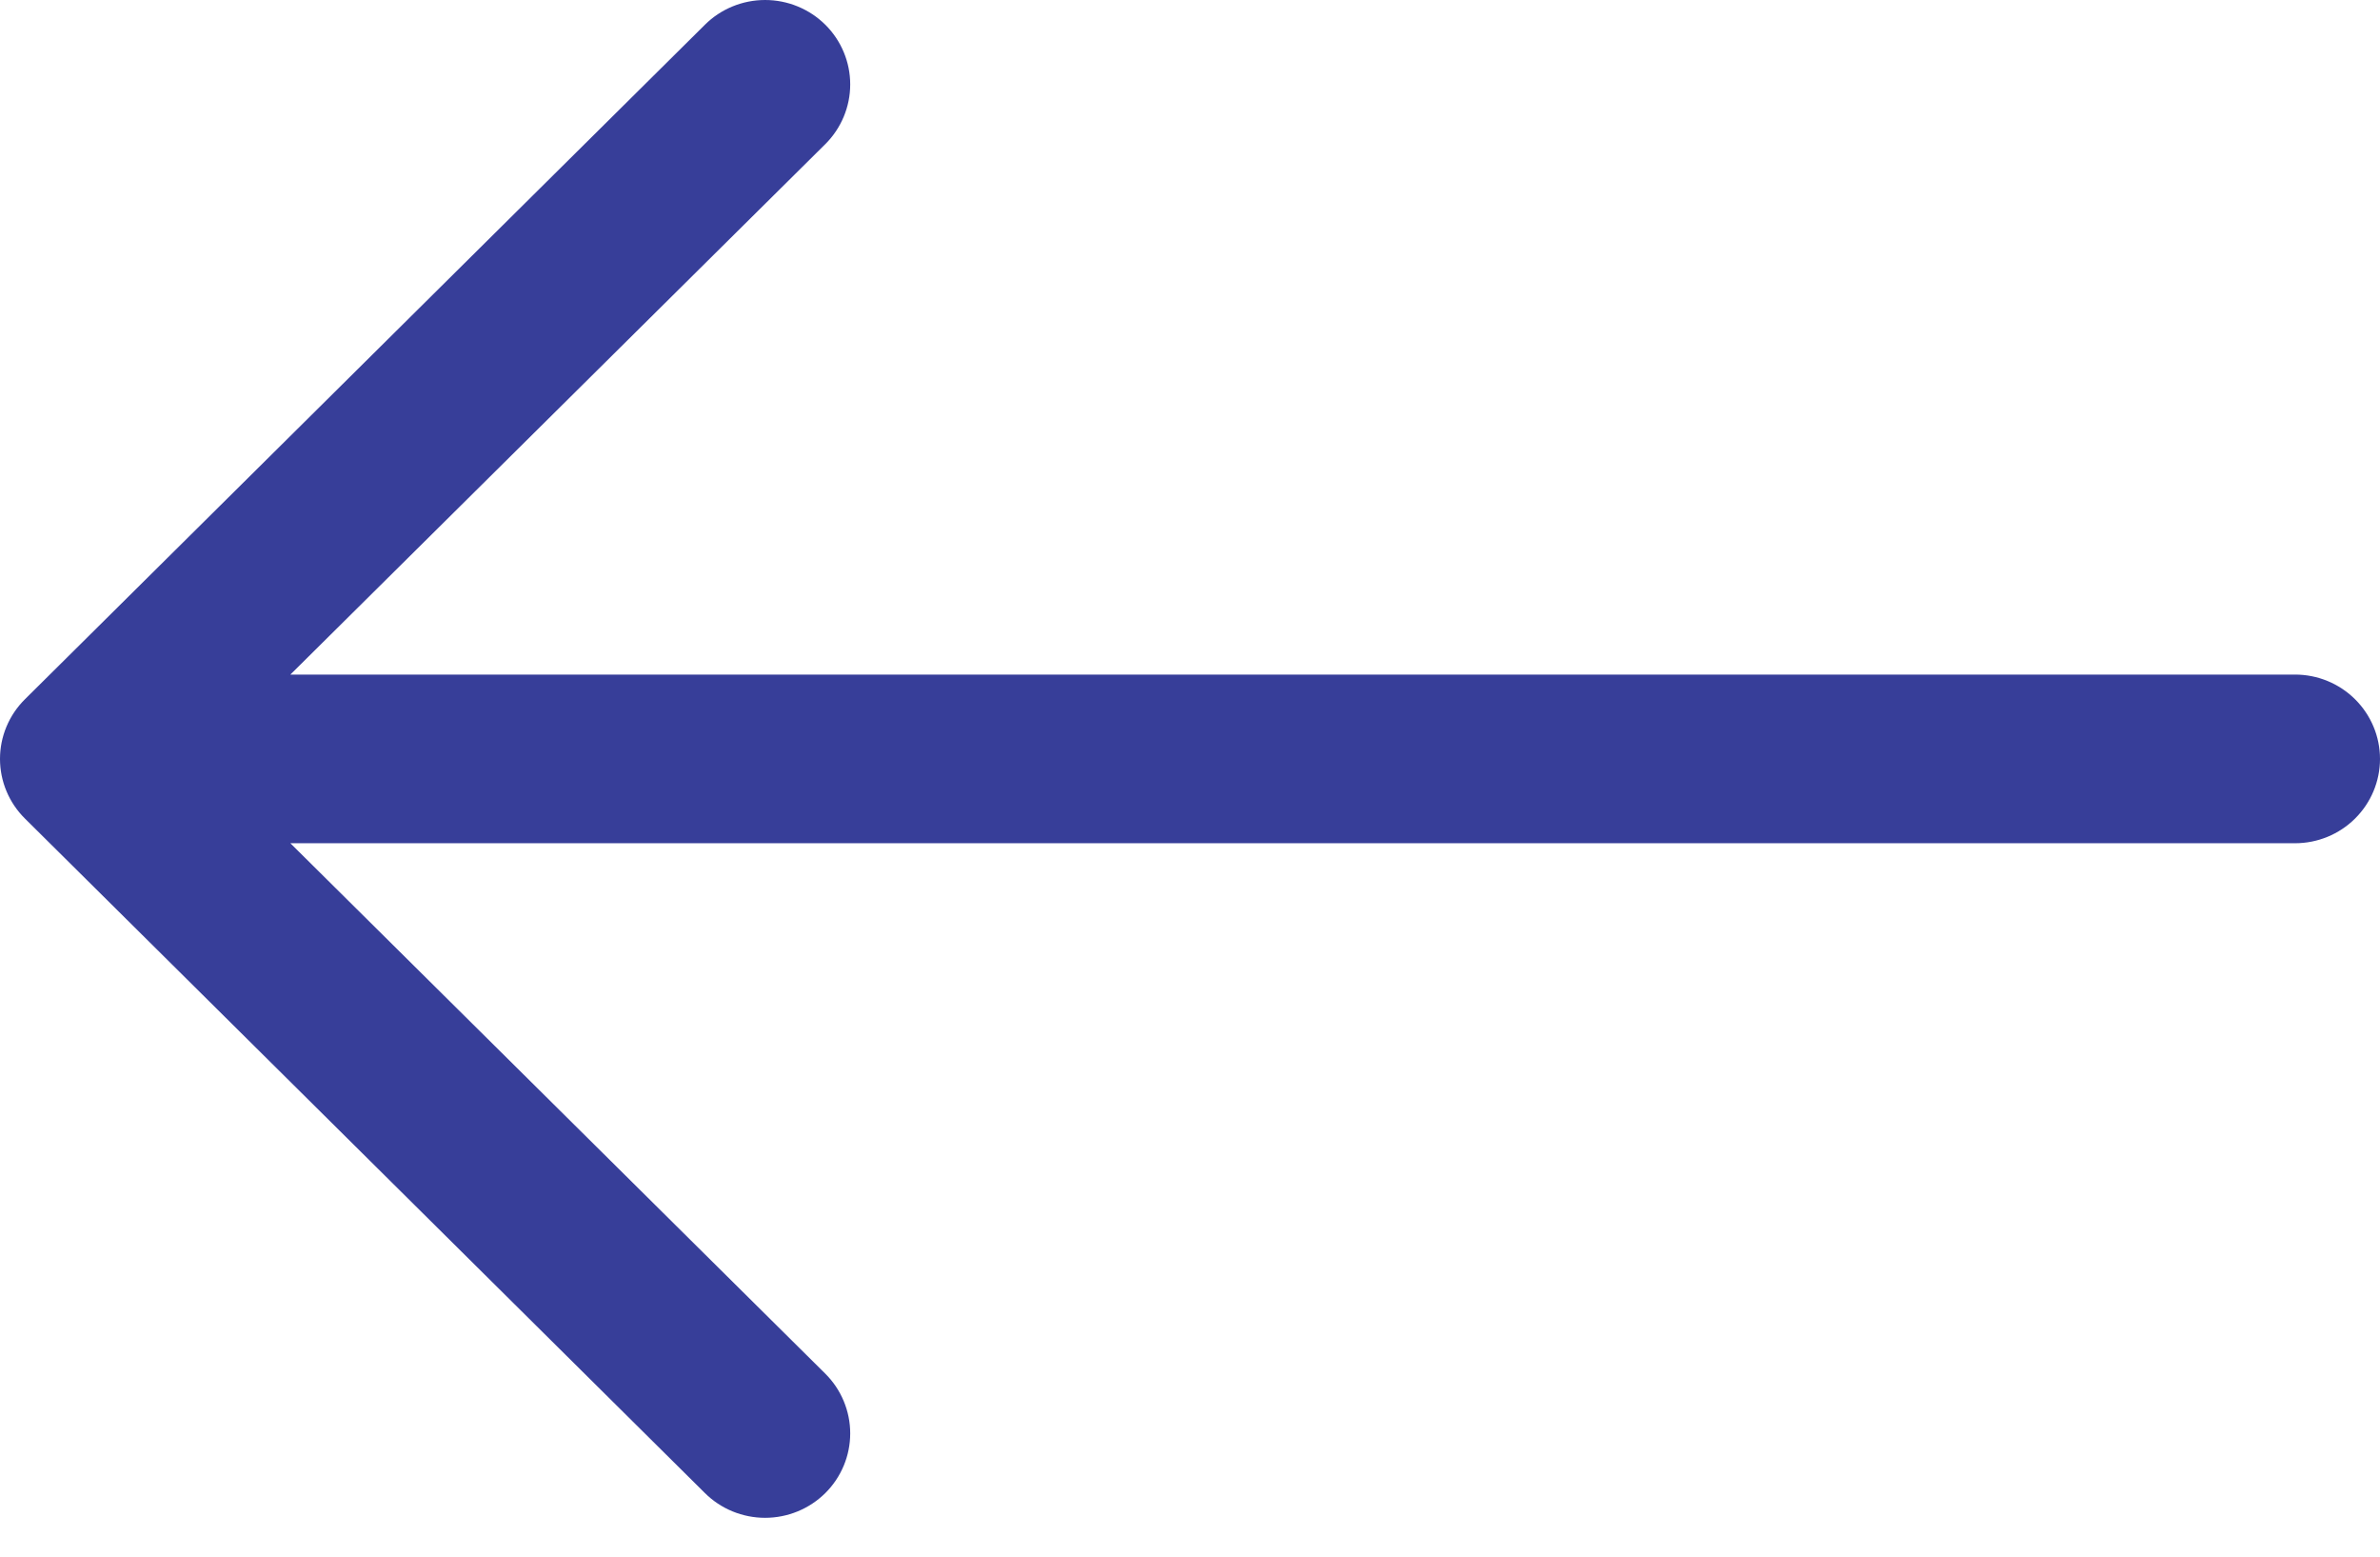
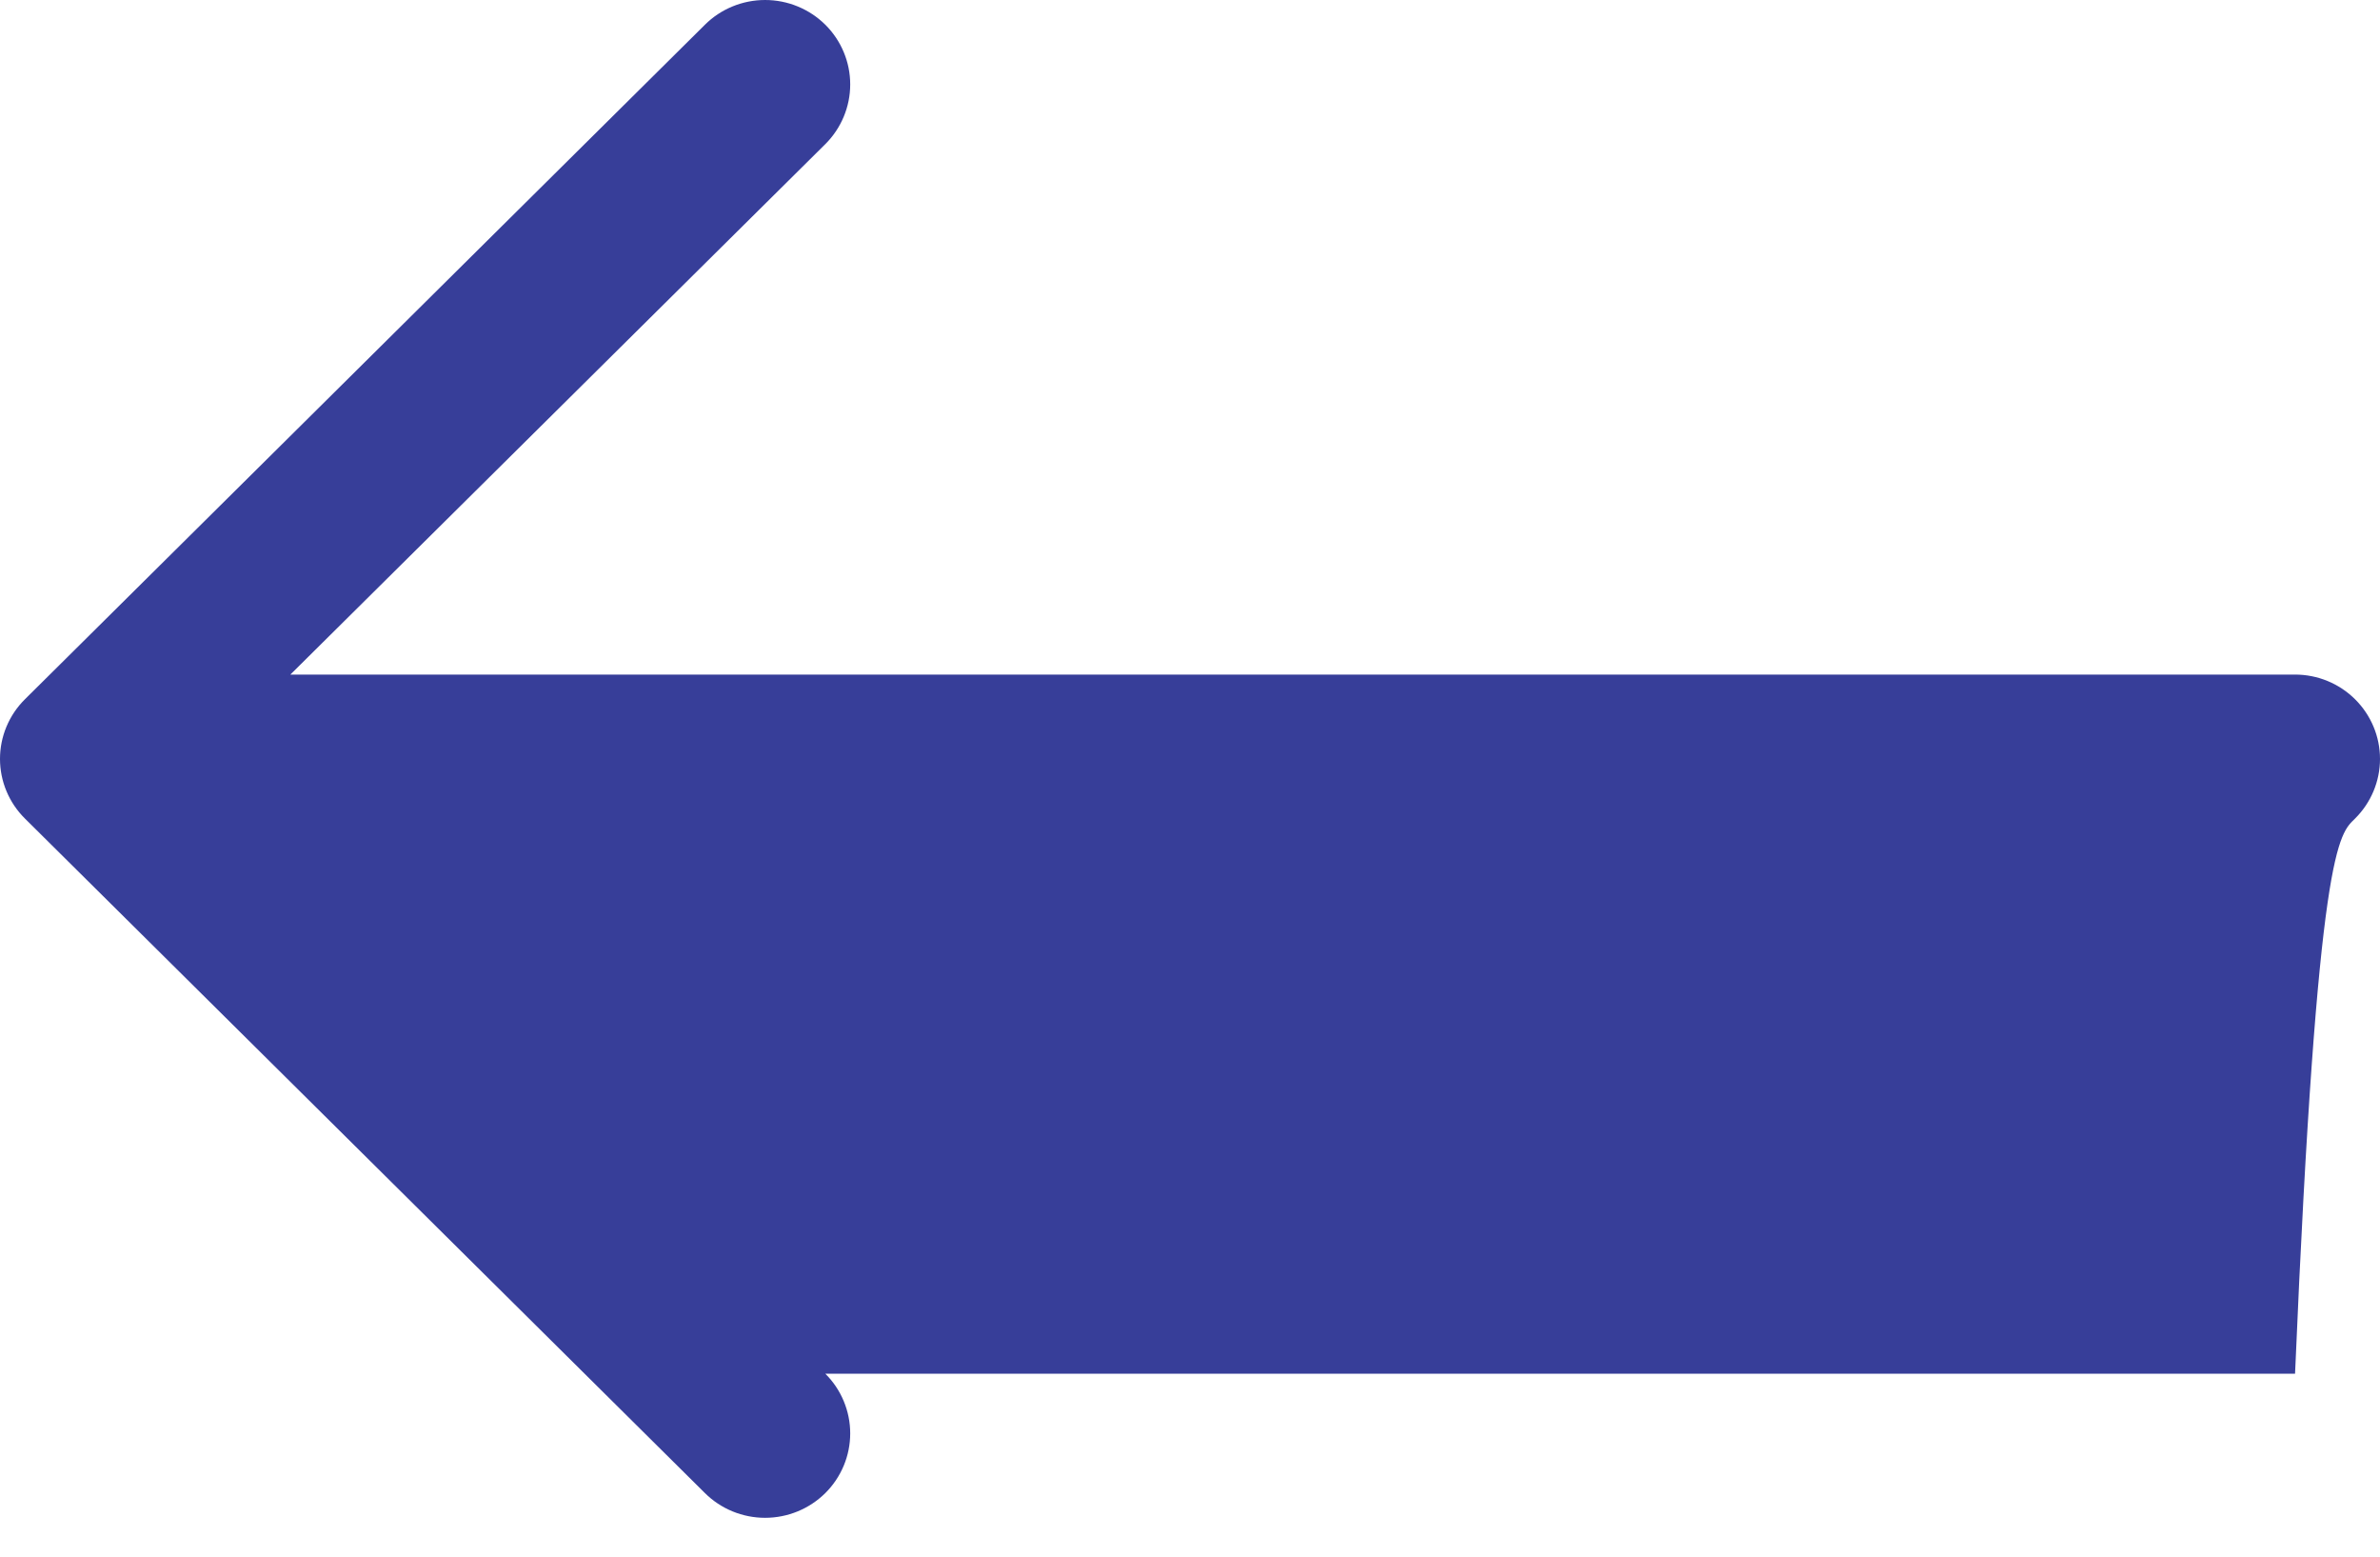
<svg xmlns="http://www.w3.org/2000/svg" width="26" height="17" viewBox="0 0 26 17" fill="none">
-   <path fill-rule="evenodd" clip-rule="evenodd" d="M26 8.288C26 8.044 25.902 7.81 25.728 7.637C25.554 7.464 25.318 7.367 25.072 7.367H3.172L9.016 1.574C9.19 1.401 9.288 1.166 9.288 0.922C9.288 0.677 9.19 0.443 9.016 0.27C8.841 0.097 8.605 5.76085e-09 8.358 0C8.112 -5.76085e-09 7.875 0.097 7.701 0.27L0.273 7.636C0.186 7.722 0.118 7.823 0.071 7.935C0.024 8.047 2.0811e-07 8.167 2.0811e-07 8.288C2.0811e-07 8.409 0.024 8.529 0.071 8.641C0.118 8.753 0.186 8.854 0.273 8.94L7.701 16.306C7.875 16.479 8.112 16.576 8.358 16.576C8.605 16.576 8.841 16.479 9.016 16.306C9.19 16.133 9.288 15.899 9.288 15.654C9.288 15.41 9.19 15.175 9.016 15.002L3.172 9.209H25.072C25.318 9.209 25.554 9.112 25.728 8.939C25.902 8.766 26 8.532 26 8.288Z" fill="#373E99" />
+   <path fill-rule="evenodd" clip-rule="evenodd" d="M26 8.288C26 8.044 25.902 7.81 25.728 7.637C25.554 7.464 25.318 7.367 25.072 7.367H3.172L9.016 1.574C9.19 1.401 9.288 1.166 9.288 0.922C9.288 0.677 9.19 0.443 9.016 0.27C8.841 0.097 8.605 5.76085e-09 8.358 0C8.112 -5.76085e-09 7.875 0.097 7.701 0.27L0.273 7.636C0.186 7.722 0.118 7.823 0.071 7.935C0.024 8.047 2.0811e-07 8.167 2.0811e-07 8.288C2.0811e-07 8.409 0.024 8.529 0.071 8.641C0.118 8.753 0.186 8.854 0.273 8.94L7.701 16.306C7.875 16.479 8.112 16.576 8.358 16.576C8.605 16.576 8.841 16.479 9.016 16.306C9.19 16.133 9.288 15.899 9.288 15.654C9.288 15.41 9.19 15.175 9.016 15.002H25.072C25.318 9.209 25.554 9.112 25.728 8.939C25.902 8.766 26 8.532 26 8.288Z" fill="#373E99" />
</svg>